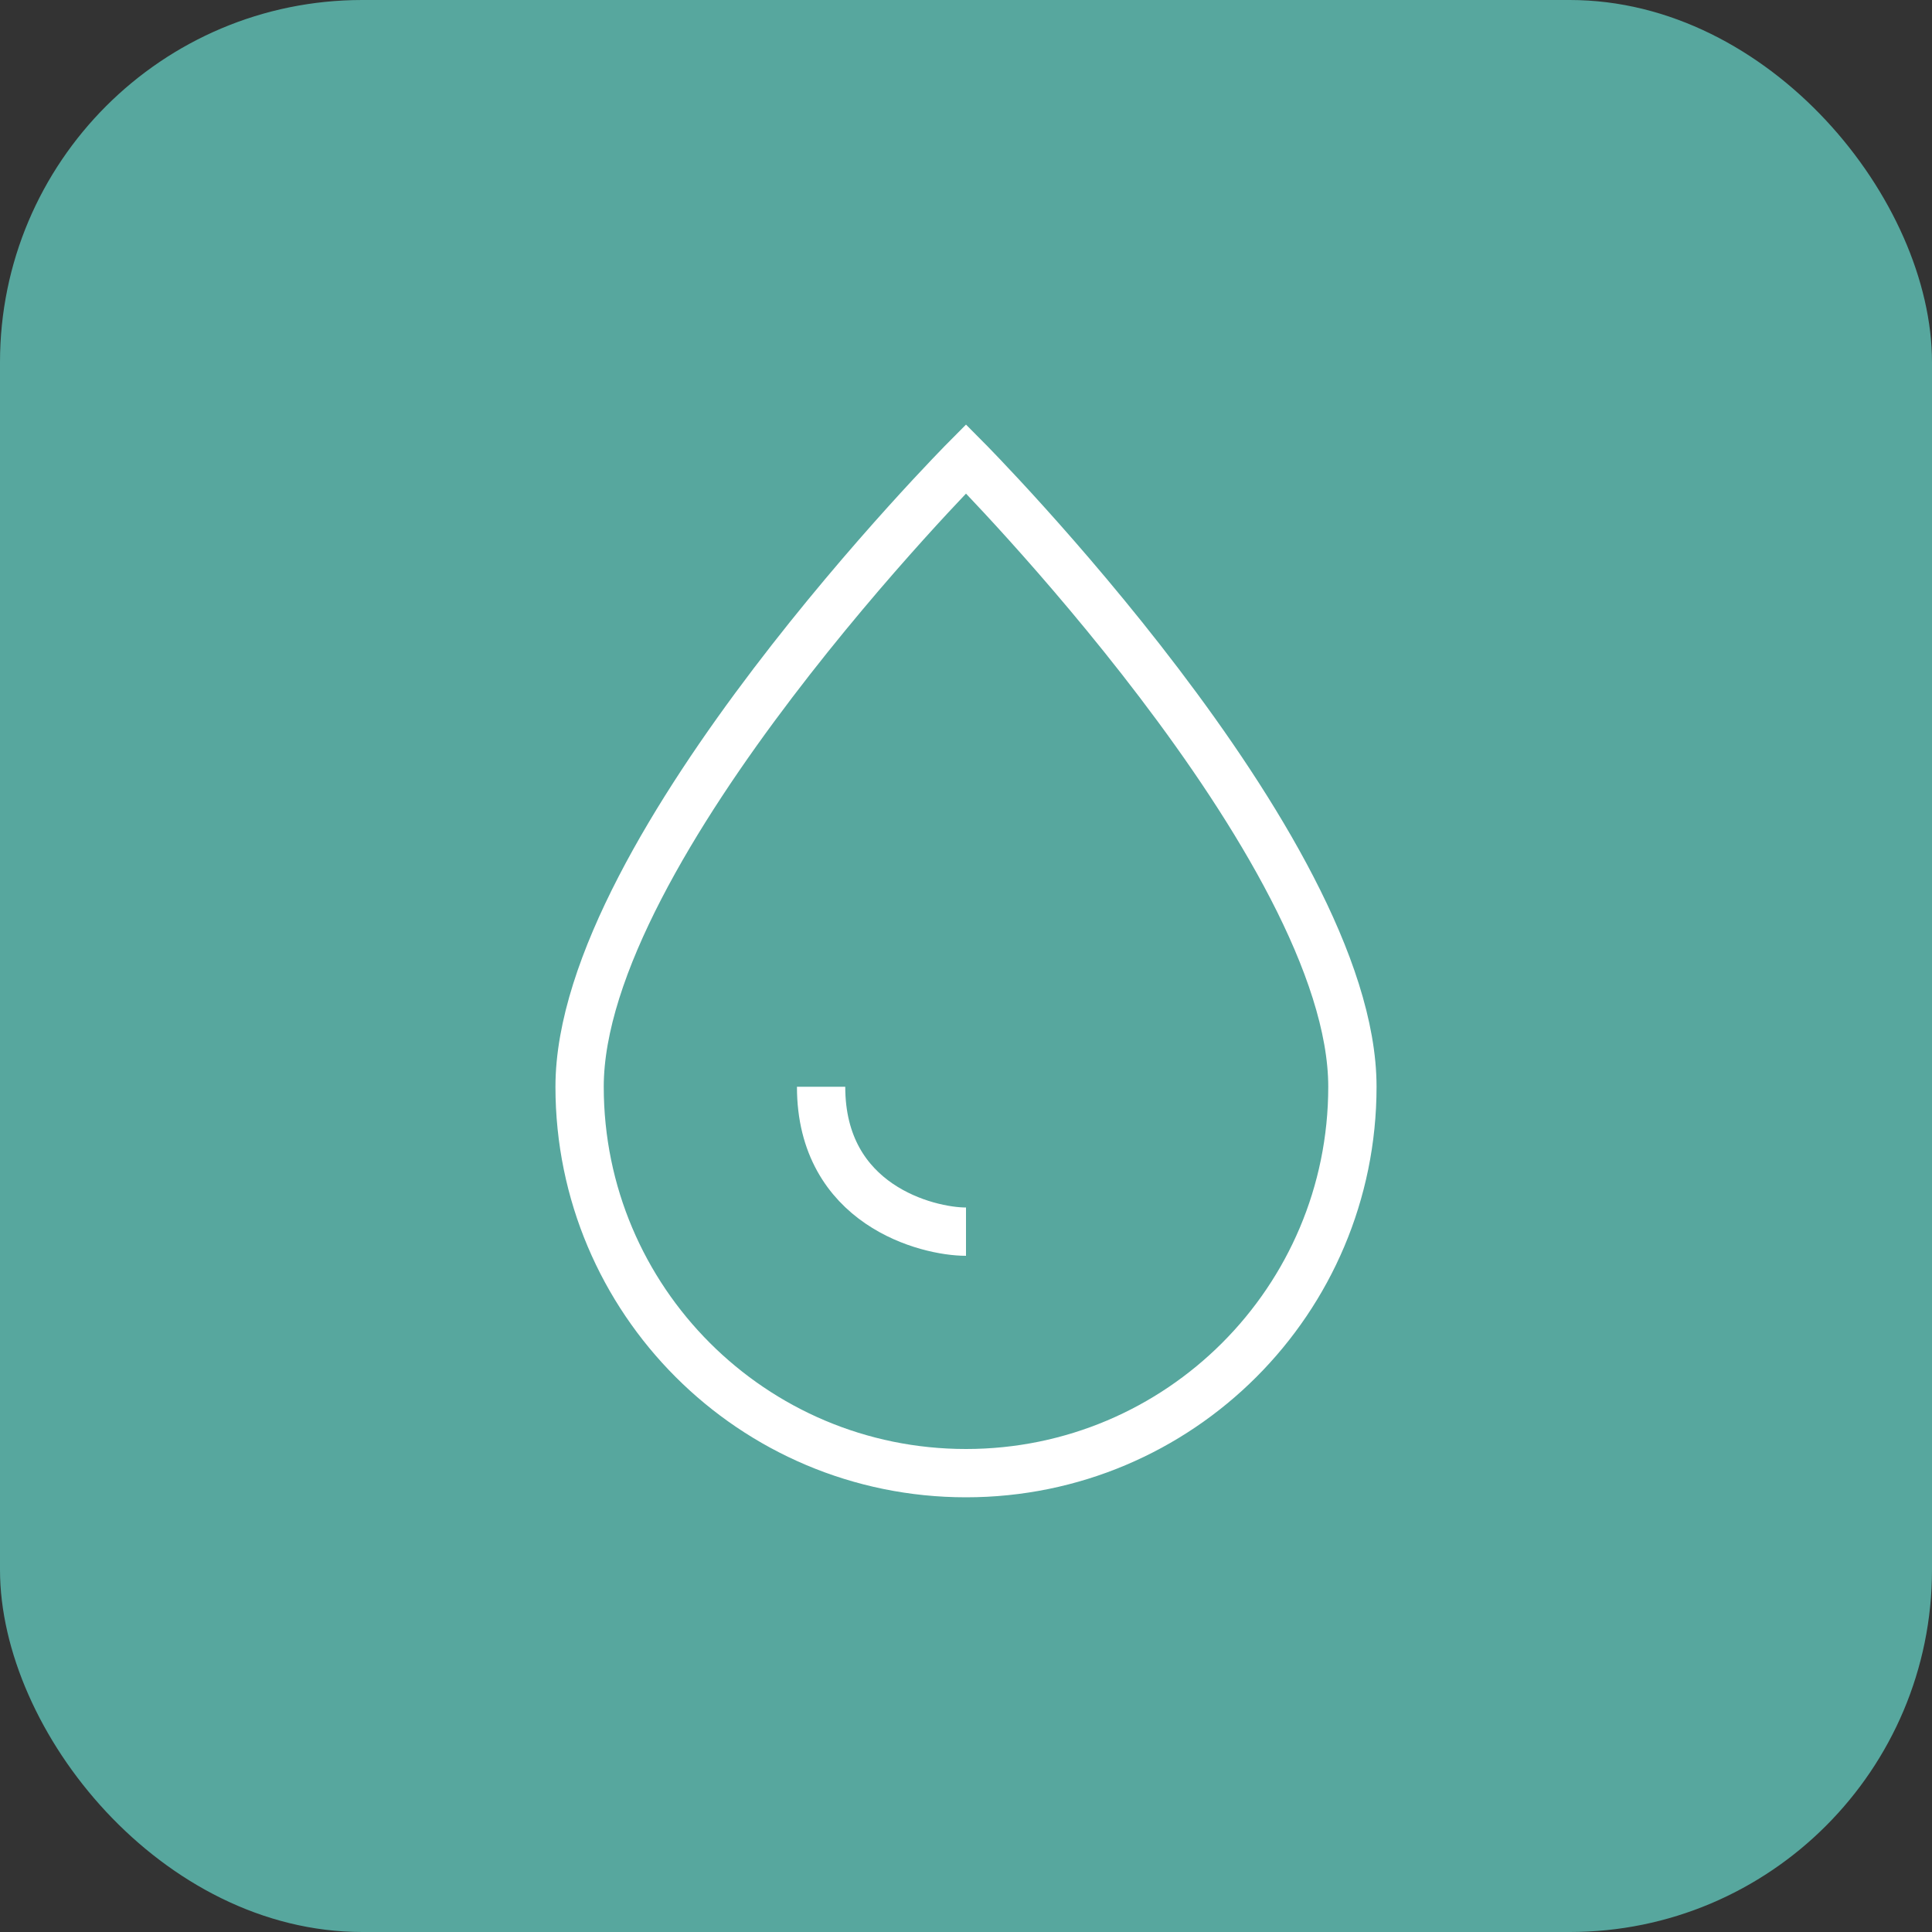
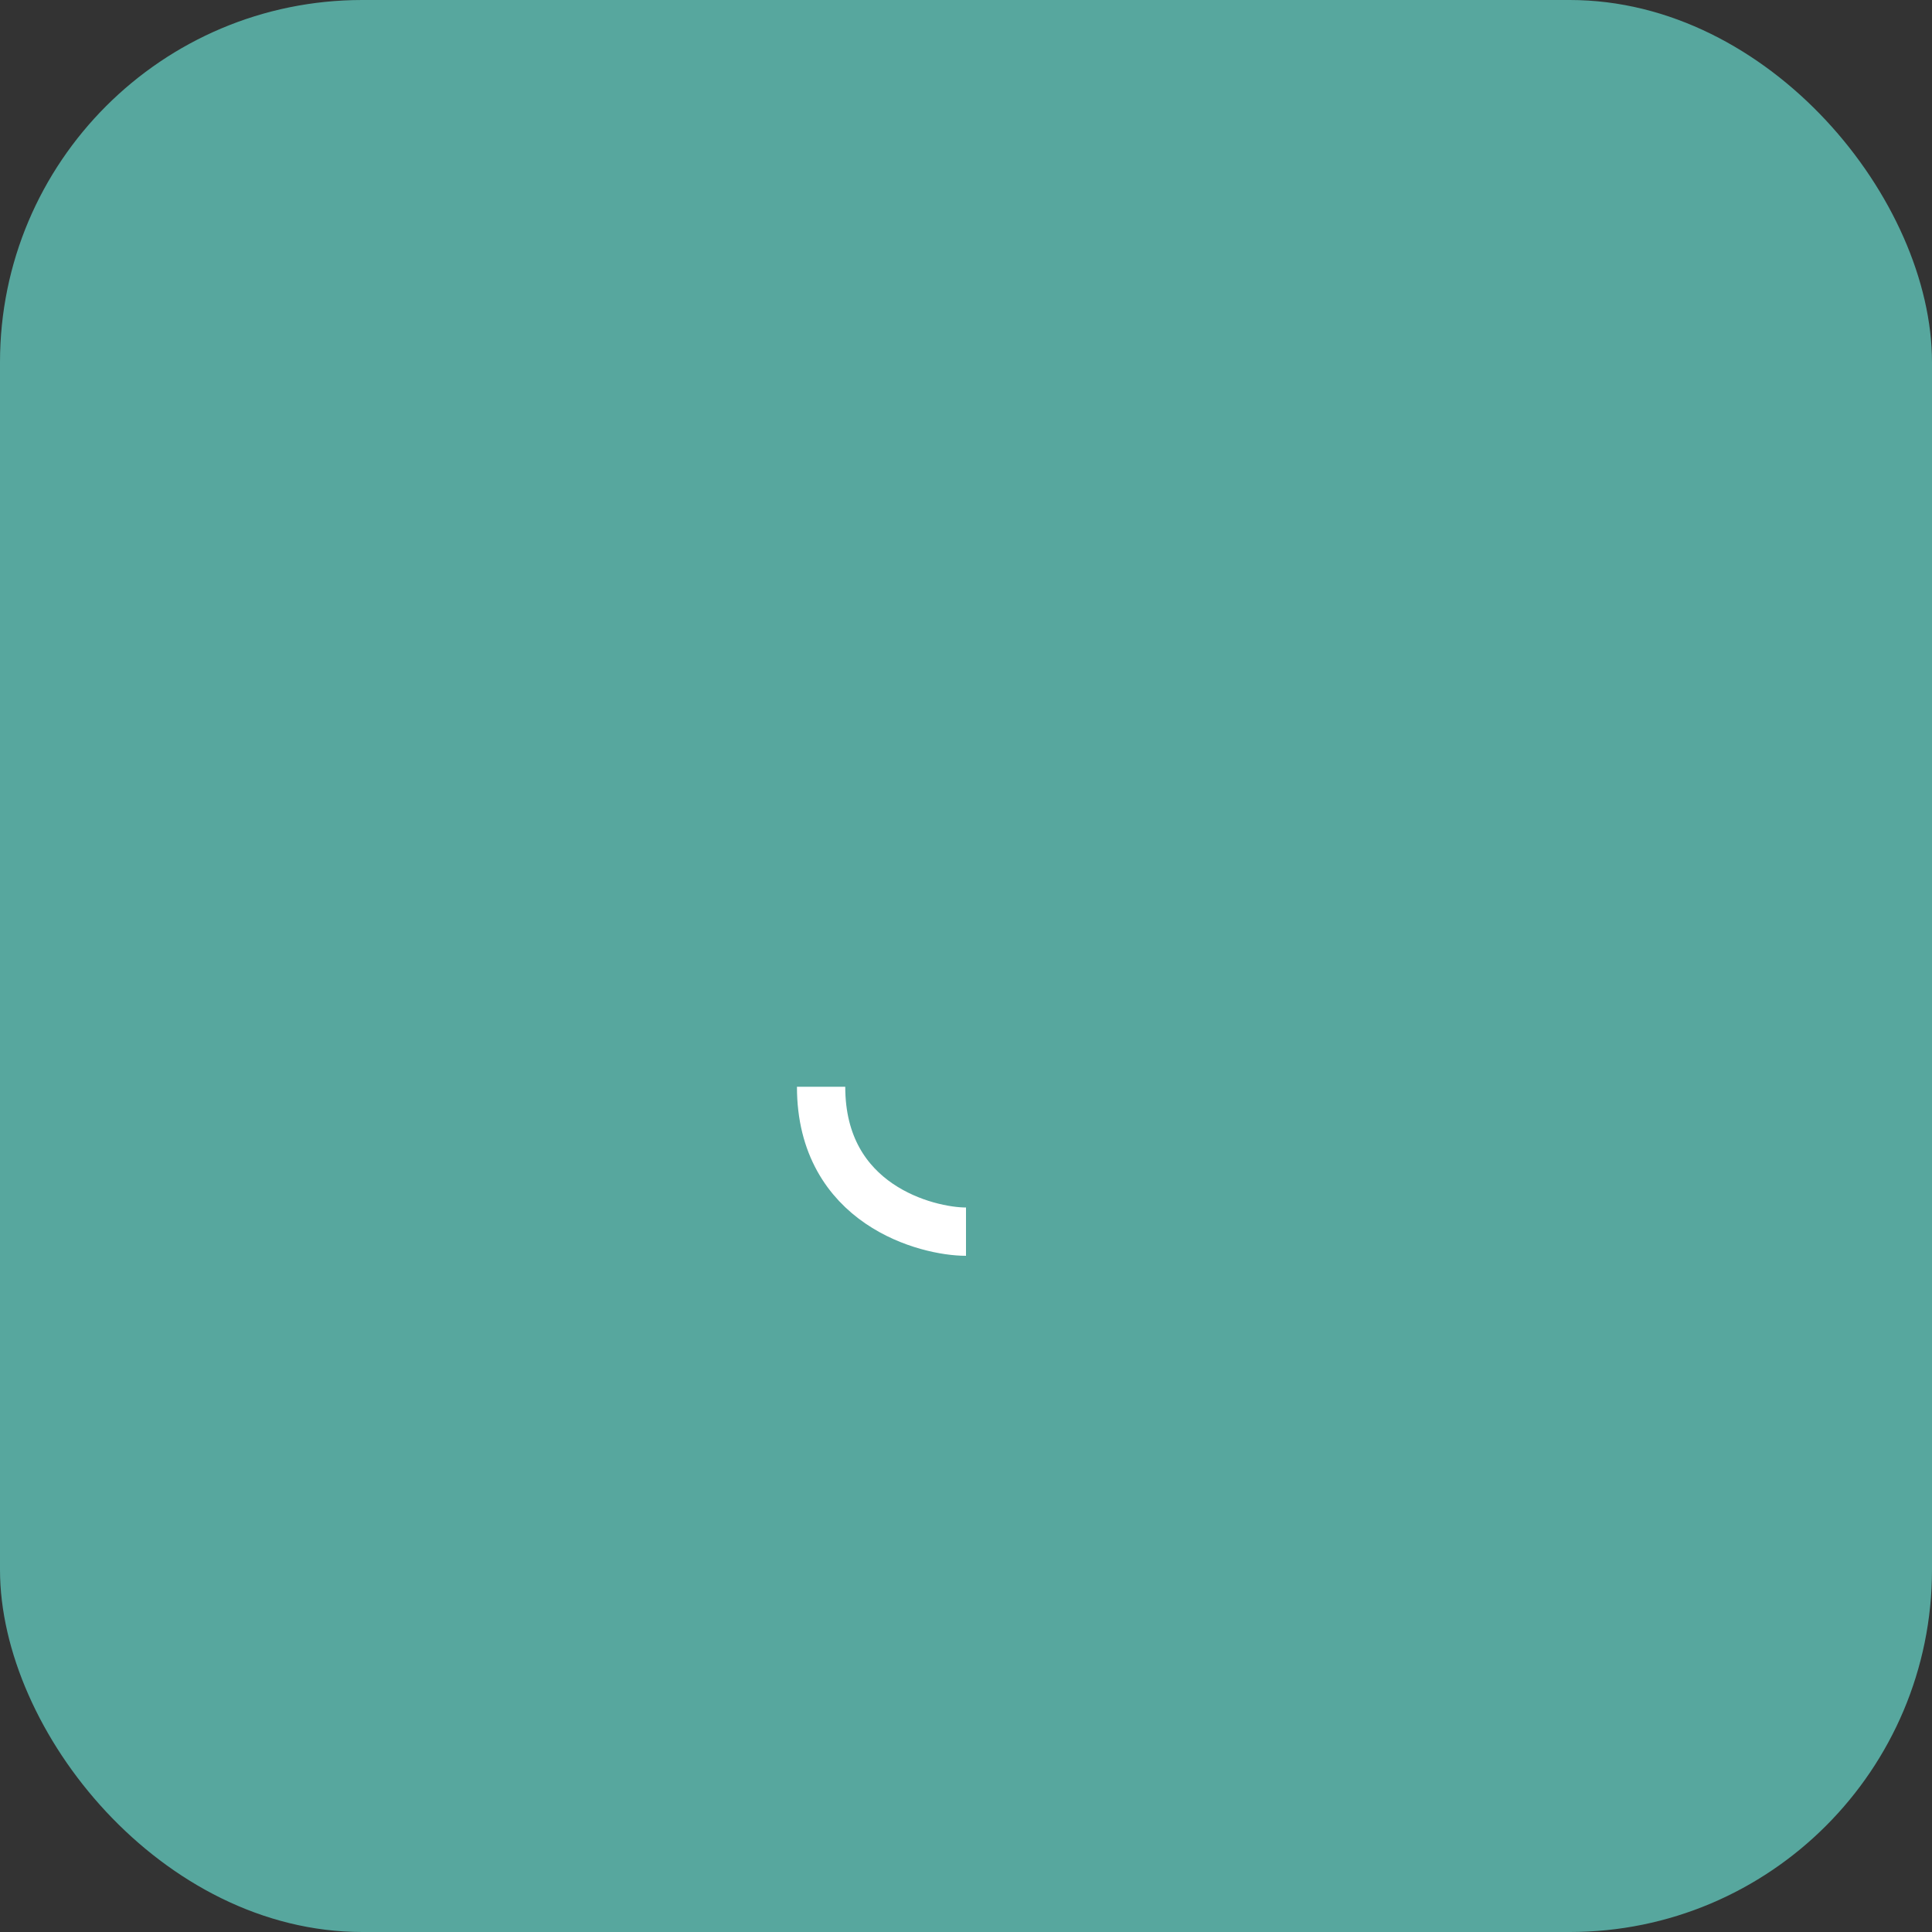
<svg xmlns="http://www.w3.org/2000/svg" width="80px" height="80px" viewBox="0 0 80 80" version="1.1">
  <rect x="0" y="0" width="80" height="80" fill="#333333" stroke="none" />
  <title>Group 7 Copy 7</title>
  <g id="Page-1" stroke="none" stroke-width="1" fill="none" fill-rule="evenodd">
    <g id="ICONES" transform="translate(-236, -440)">
      <g id="Group-6-Copy" transform="translate(236, 440)">
        <rect id="State-Copy" fill="#57A79E" x="0" y="0" width="80" height="80" rx="15" />
        <g id="drop" transform="translate(24, 19)" stroke="#FFFFFF" stroke-width="2">
-           <path d="M0,26 C0,16.1 16,0 16,0 C16,0 32,16.1 32,26 C32,34.837 24.837,42 16,42 C7.163,42 0,34.837 0,26 Z" id="Path" />
          <path d="M16,32 C14.4,32 10,30.9 10,26" id="Path" />
        </g>
      </g>
    </g>
  </g>
</svg>